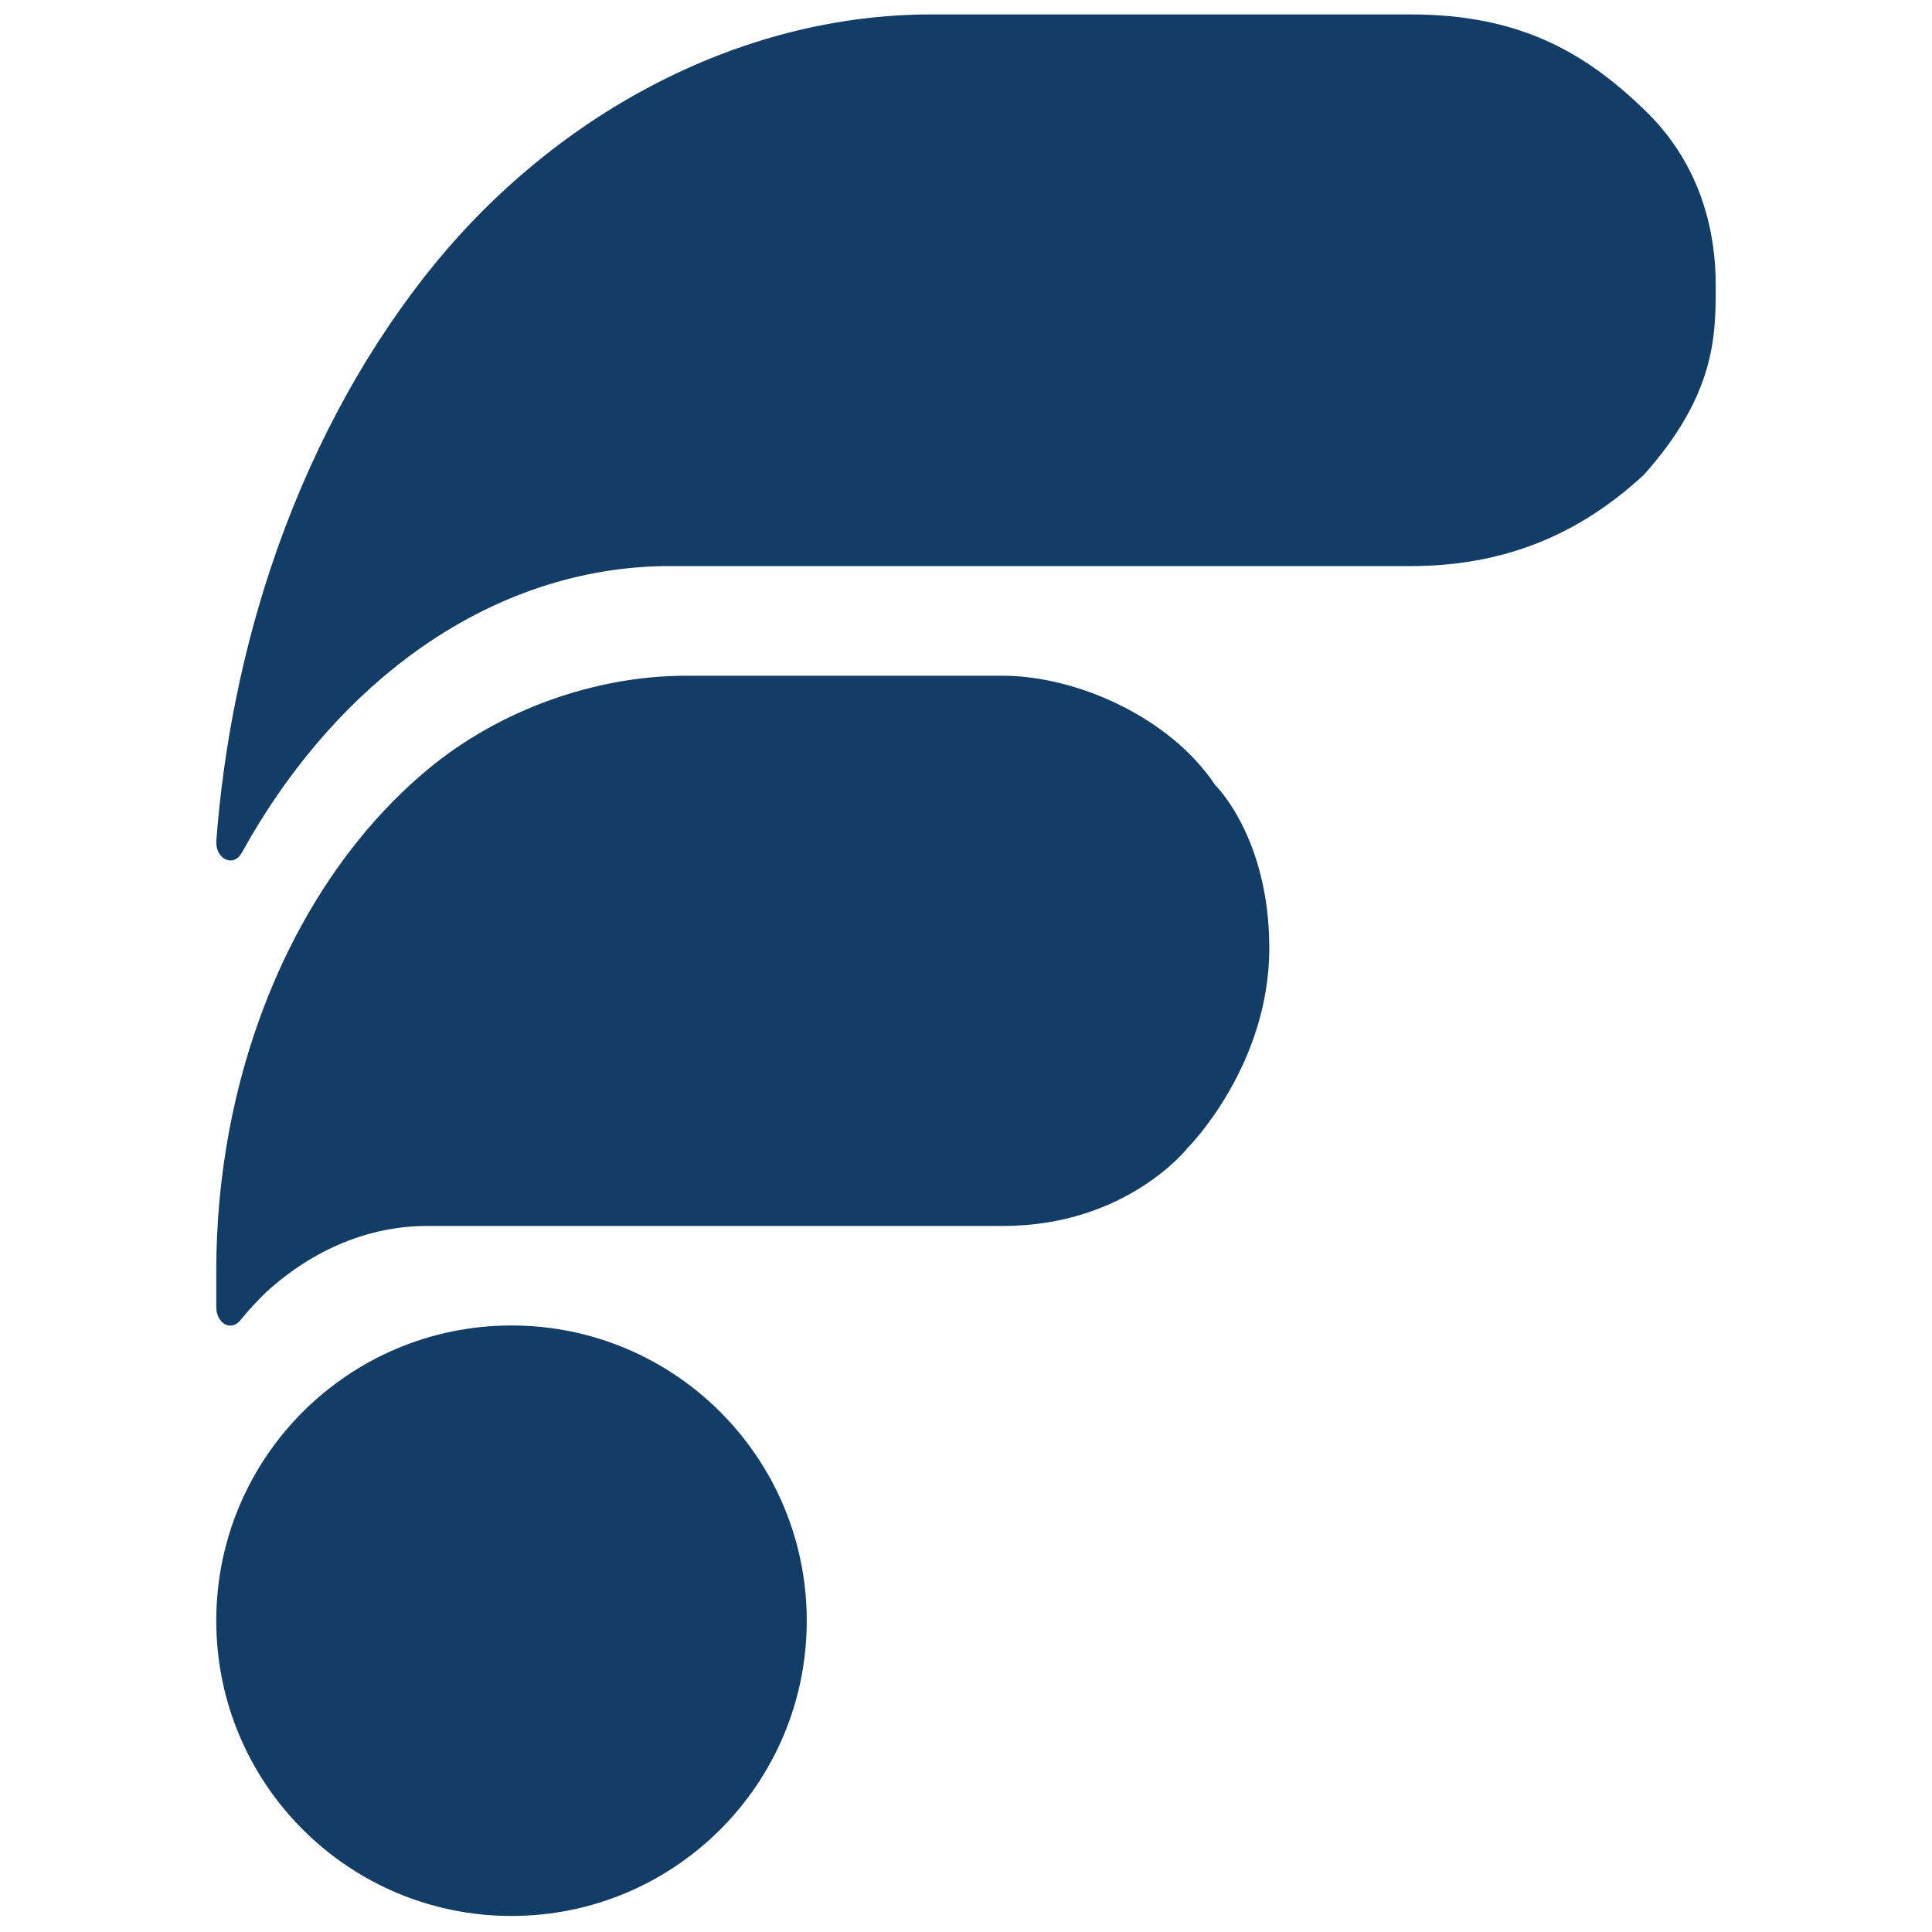
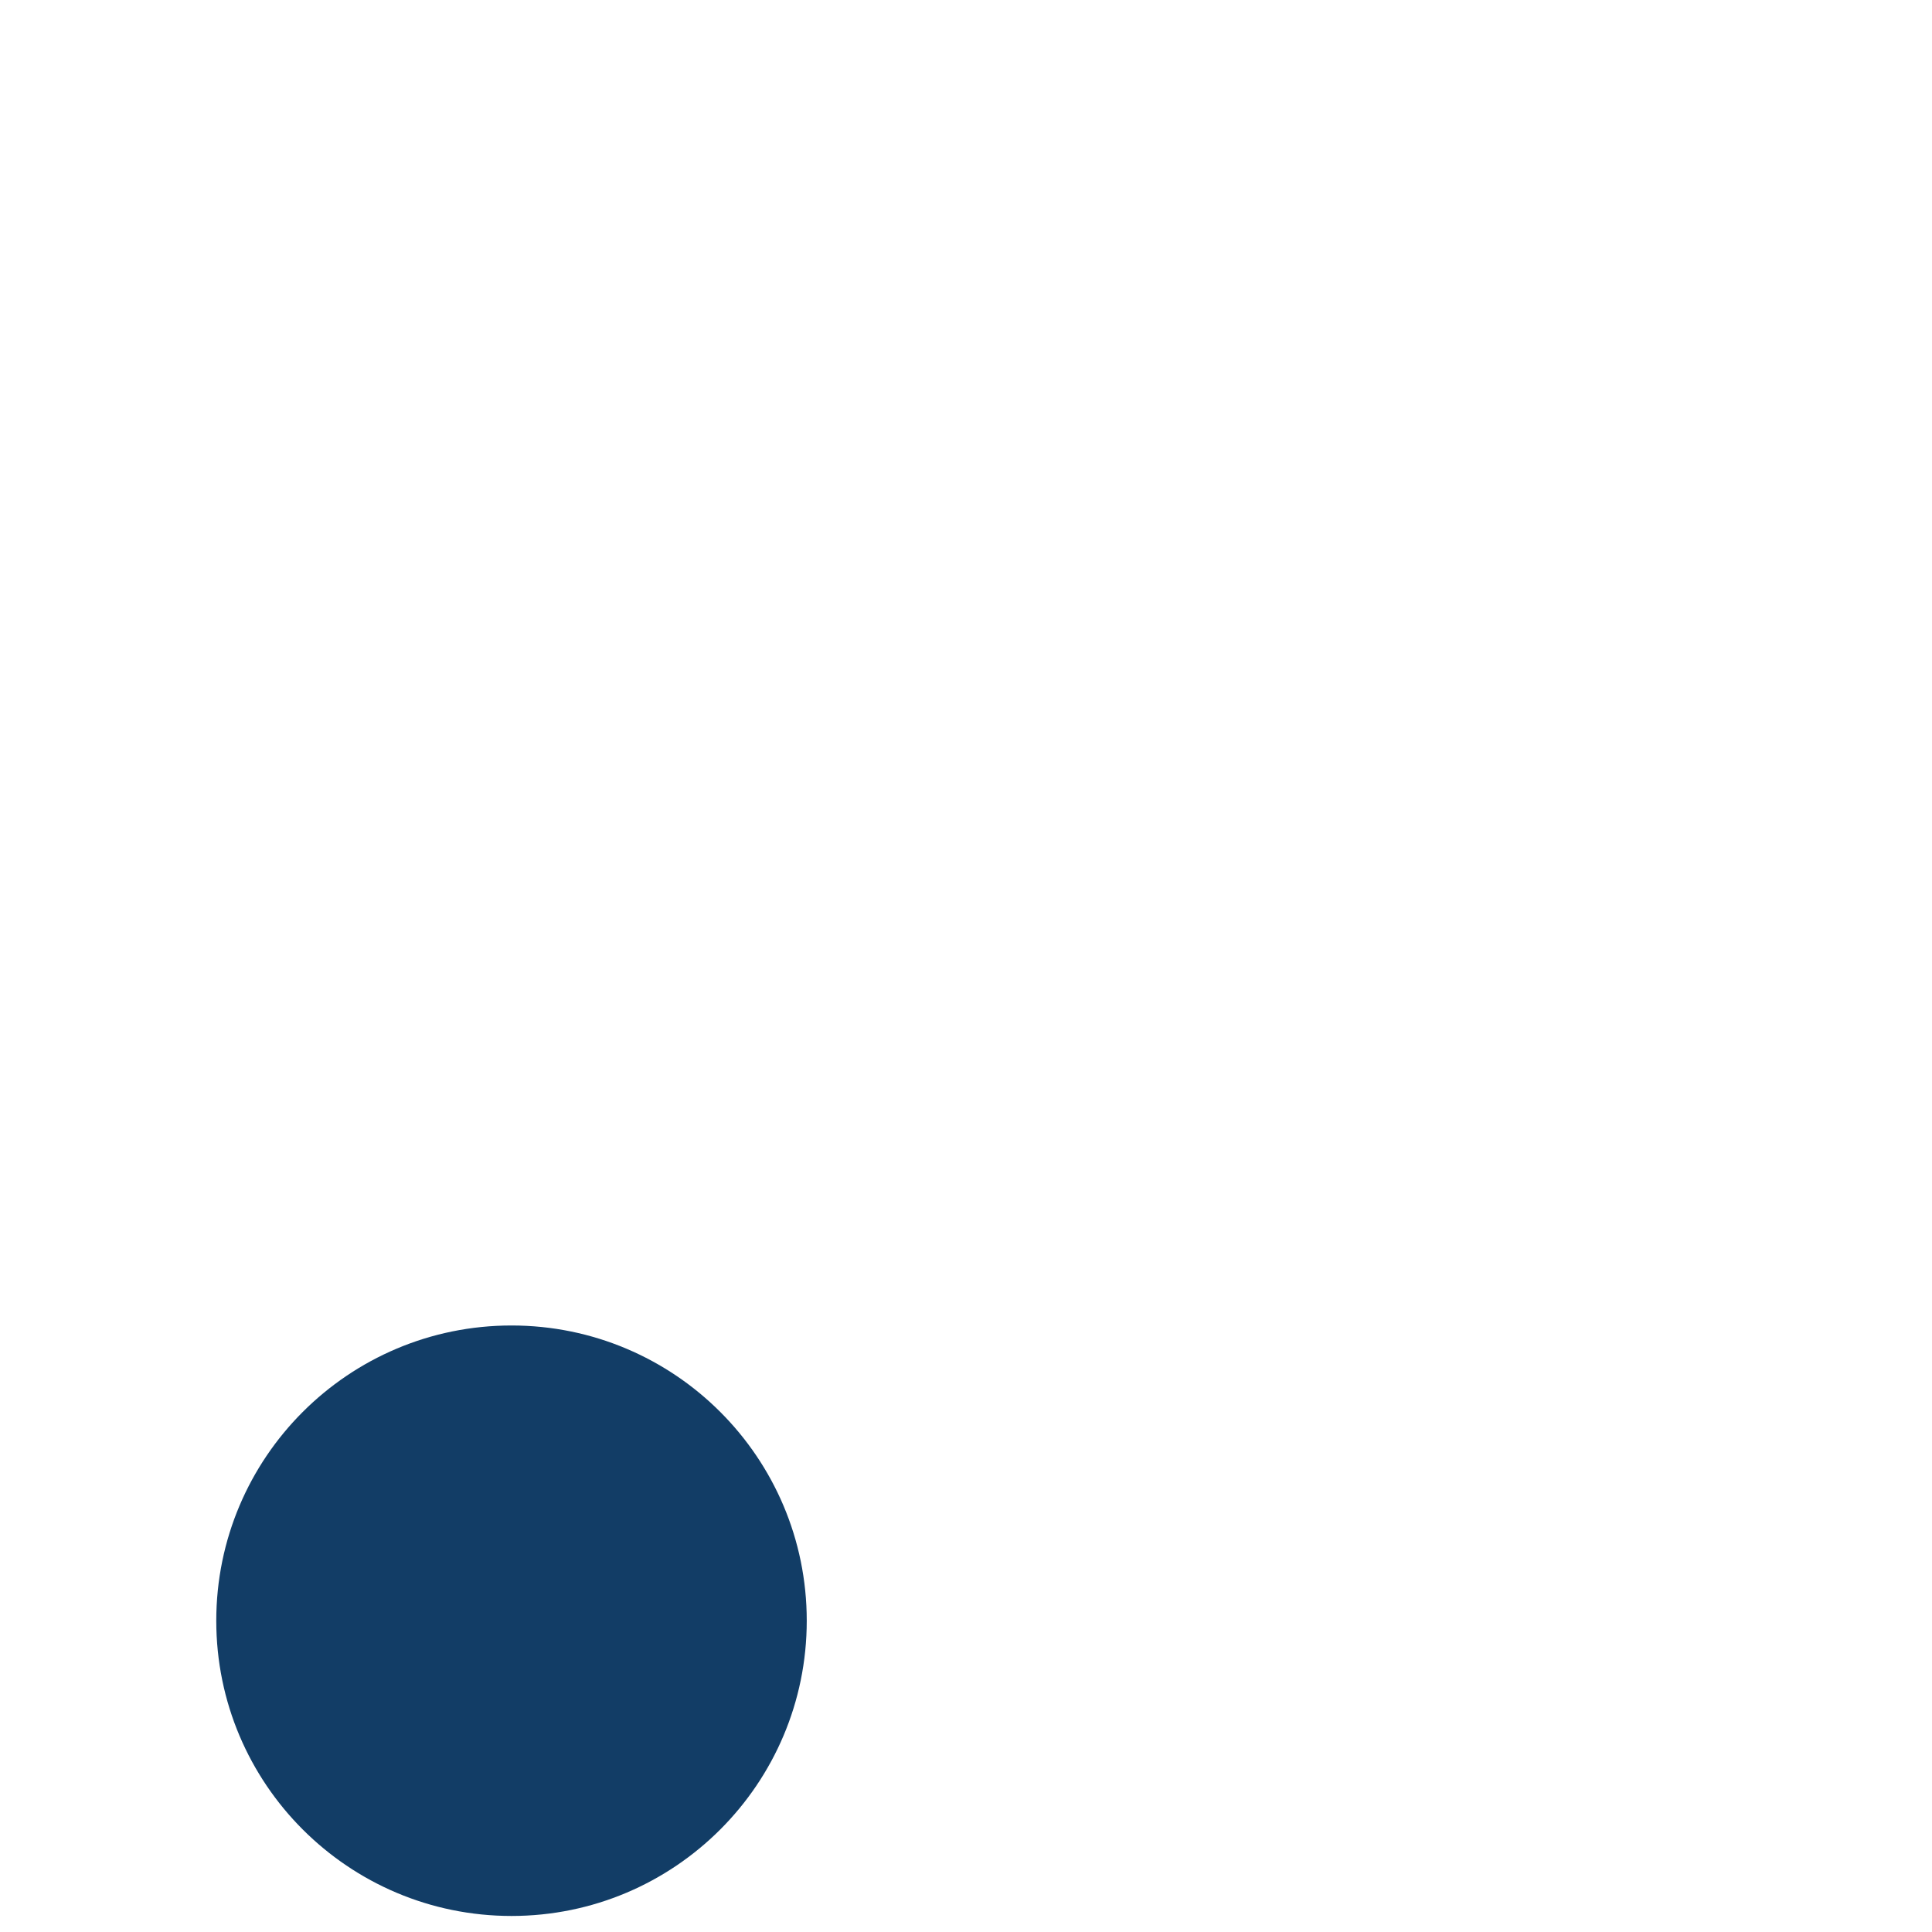
<svg xmlns="http://www.w3.org/2000/svg" width="402" height="402" viewBox="0 0 402 402" fill="none">
-   <path d="M357 59.406C357 69.815 357 82.002 342.069 98.776C328.422 111.417 312.749 117.783 293.459 117.794H138.123C119.352 118.065 100.951 124.637 84.691 136.878C71.16 147.076 59.44 160.902 50.304 177.446C48.561 180.609 44.713 178.73 45.017 174.847C46.539 155.168 50.401 135.921 56.463 117.794C64.011 95.286 74.799 74.88 88.242 57.683C114.678 23.858 153.824 3 193.786 3H293.459C316.232 3 329.713 10.901 342.069 22.75C354.426 34.599 357 48.998 357 59.406Z" fill="#123D66" />
-   <path d="M264.107 197.271C264.107 221.844 247.214 238.738 247.214 238.738C247.214 238.738 234.552 255.09 208.691 255.09H89.007C77.01 255.06 65.299 259.845 55.469 268.791C53.524 270.666 51.664 272.685 49.899 274.84C49.478 275.336 48.956 275.663 48.396 275.78C47.837 275.898 47.262 275.802 46.743 275.503C46.225 275.204 45.784 274.715 45.474 274.097C45.165 273.479 45 272.757 45 272.018V264.616C44.984 254.599 45.912 244.616 47.761 234.892C53.636 204.008 68.4 177.235 89.007 160.097C103.822 147.759 123.776 140.607 142.674 140.607H208.692C223.659 140.607 243.269 148.978 252.855 163.359C252.855 163.359 264.107 174.235 264.107 197.271Z" fill="#123D66" />
  <path d="M106.432 398.663C140.36 398.663 167.864 371.159 167.864 337.231C167.864 303.303 140.36 275.799 106.432 275.799C72.504 275.799 45 303.303 45 337.231C45 371.159 72.504 398.663 106.432 398.663Z" fill="#123D66" />
</svg>